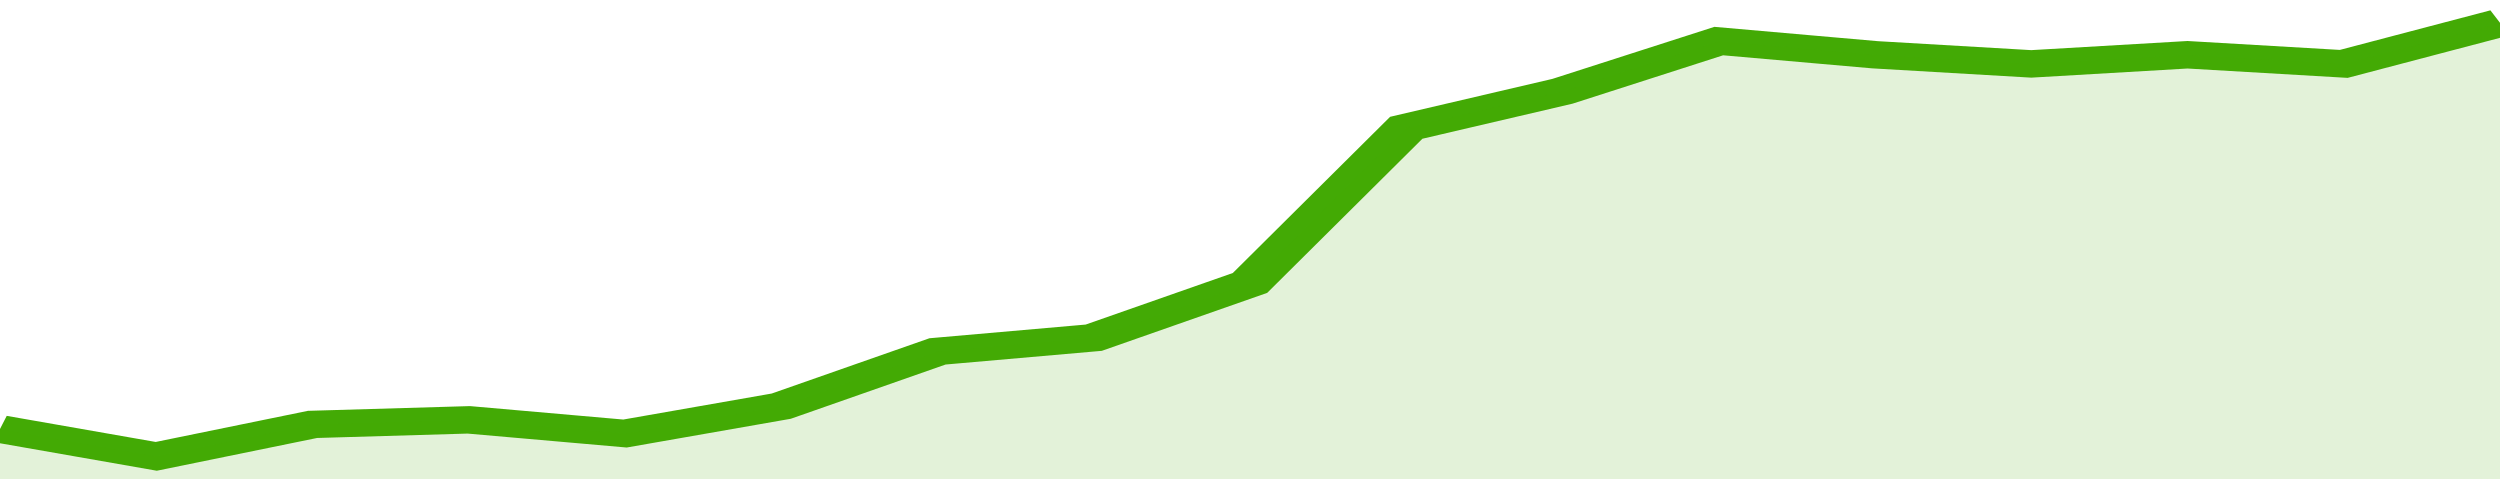
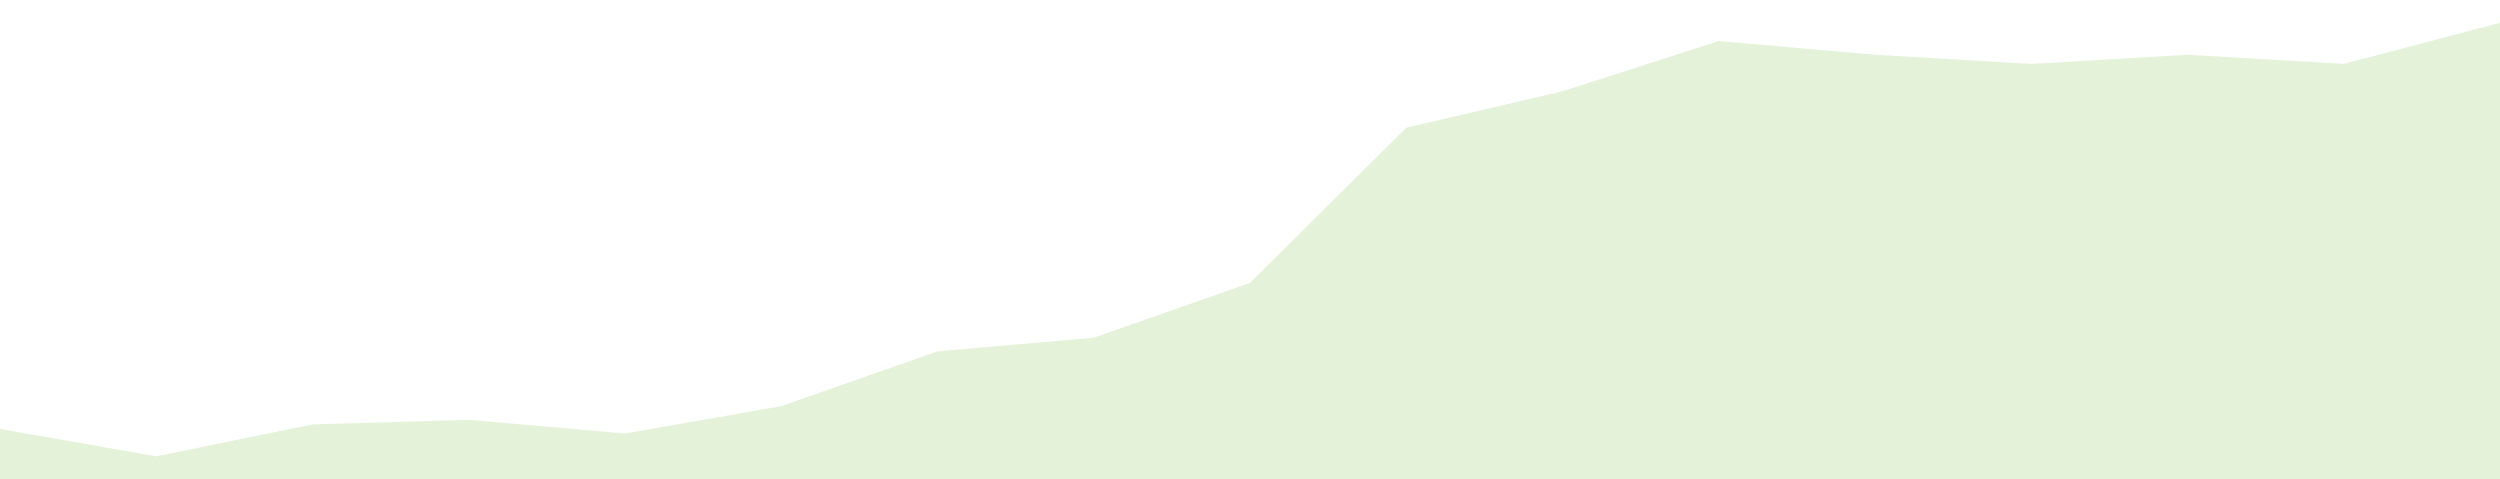
<svg xmlns="http://www.w3.org/2000/svg" viewBox="0 0 320 105" width="120" height="23" preserveAspectRatio="none">
-   <polyline fill="none" stroke="#43AA05" stroke-width="6" points="0, 94 20, 100 40, 93 60, 92 80, 95 100, 89 120, 77 140, 74 160, 62 180, 28 200, 20 220, 9 240, 12 260, 14 280, 12 300, 14 320, 5 320, 5 "> </polyline>
  <polygon fill="#43AA05" opacity="0.15" points="0, 105 0, 94 20, 100 40, 93 60, 92 80, 95 100, 89 120, 77 140, 74 160, 62 180, 28 200, 20 220, 9 240, 12 260, 14 280, 12 300, 14 320, 5 320, 105 " />
</svg>